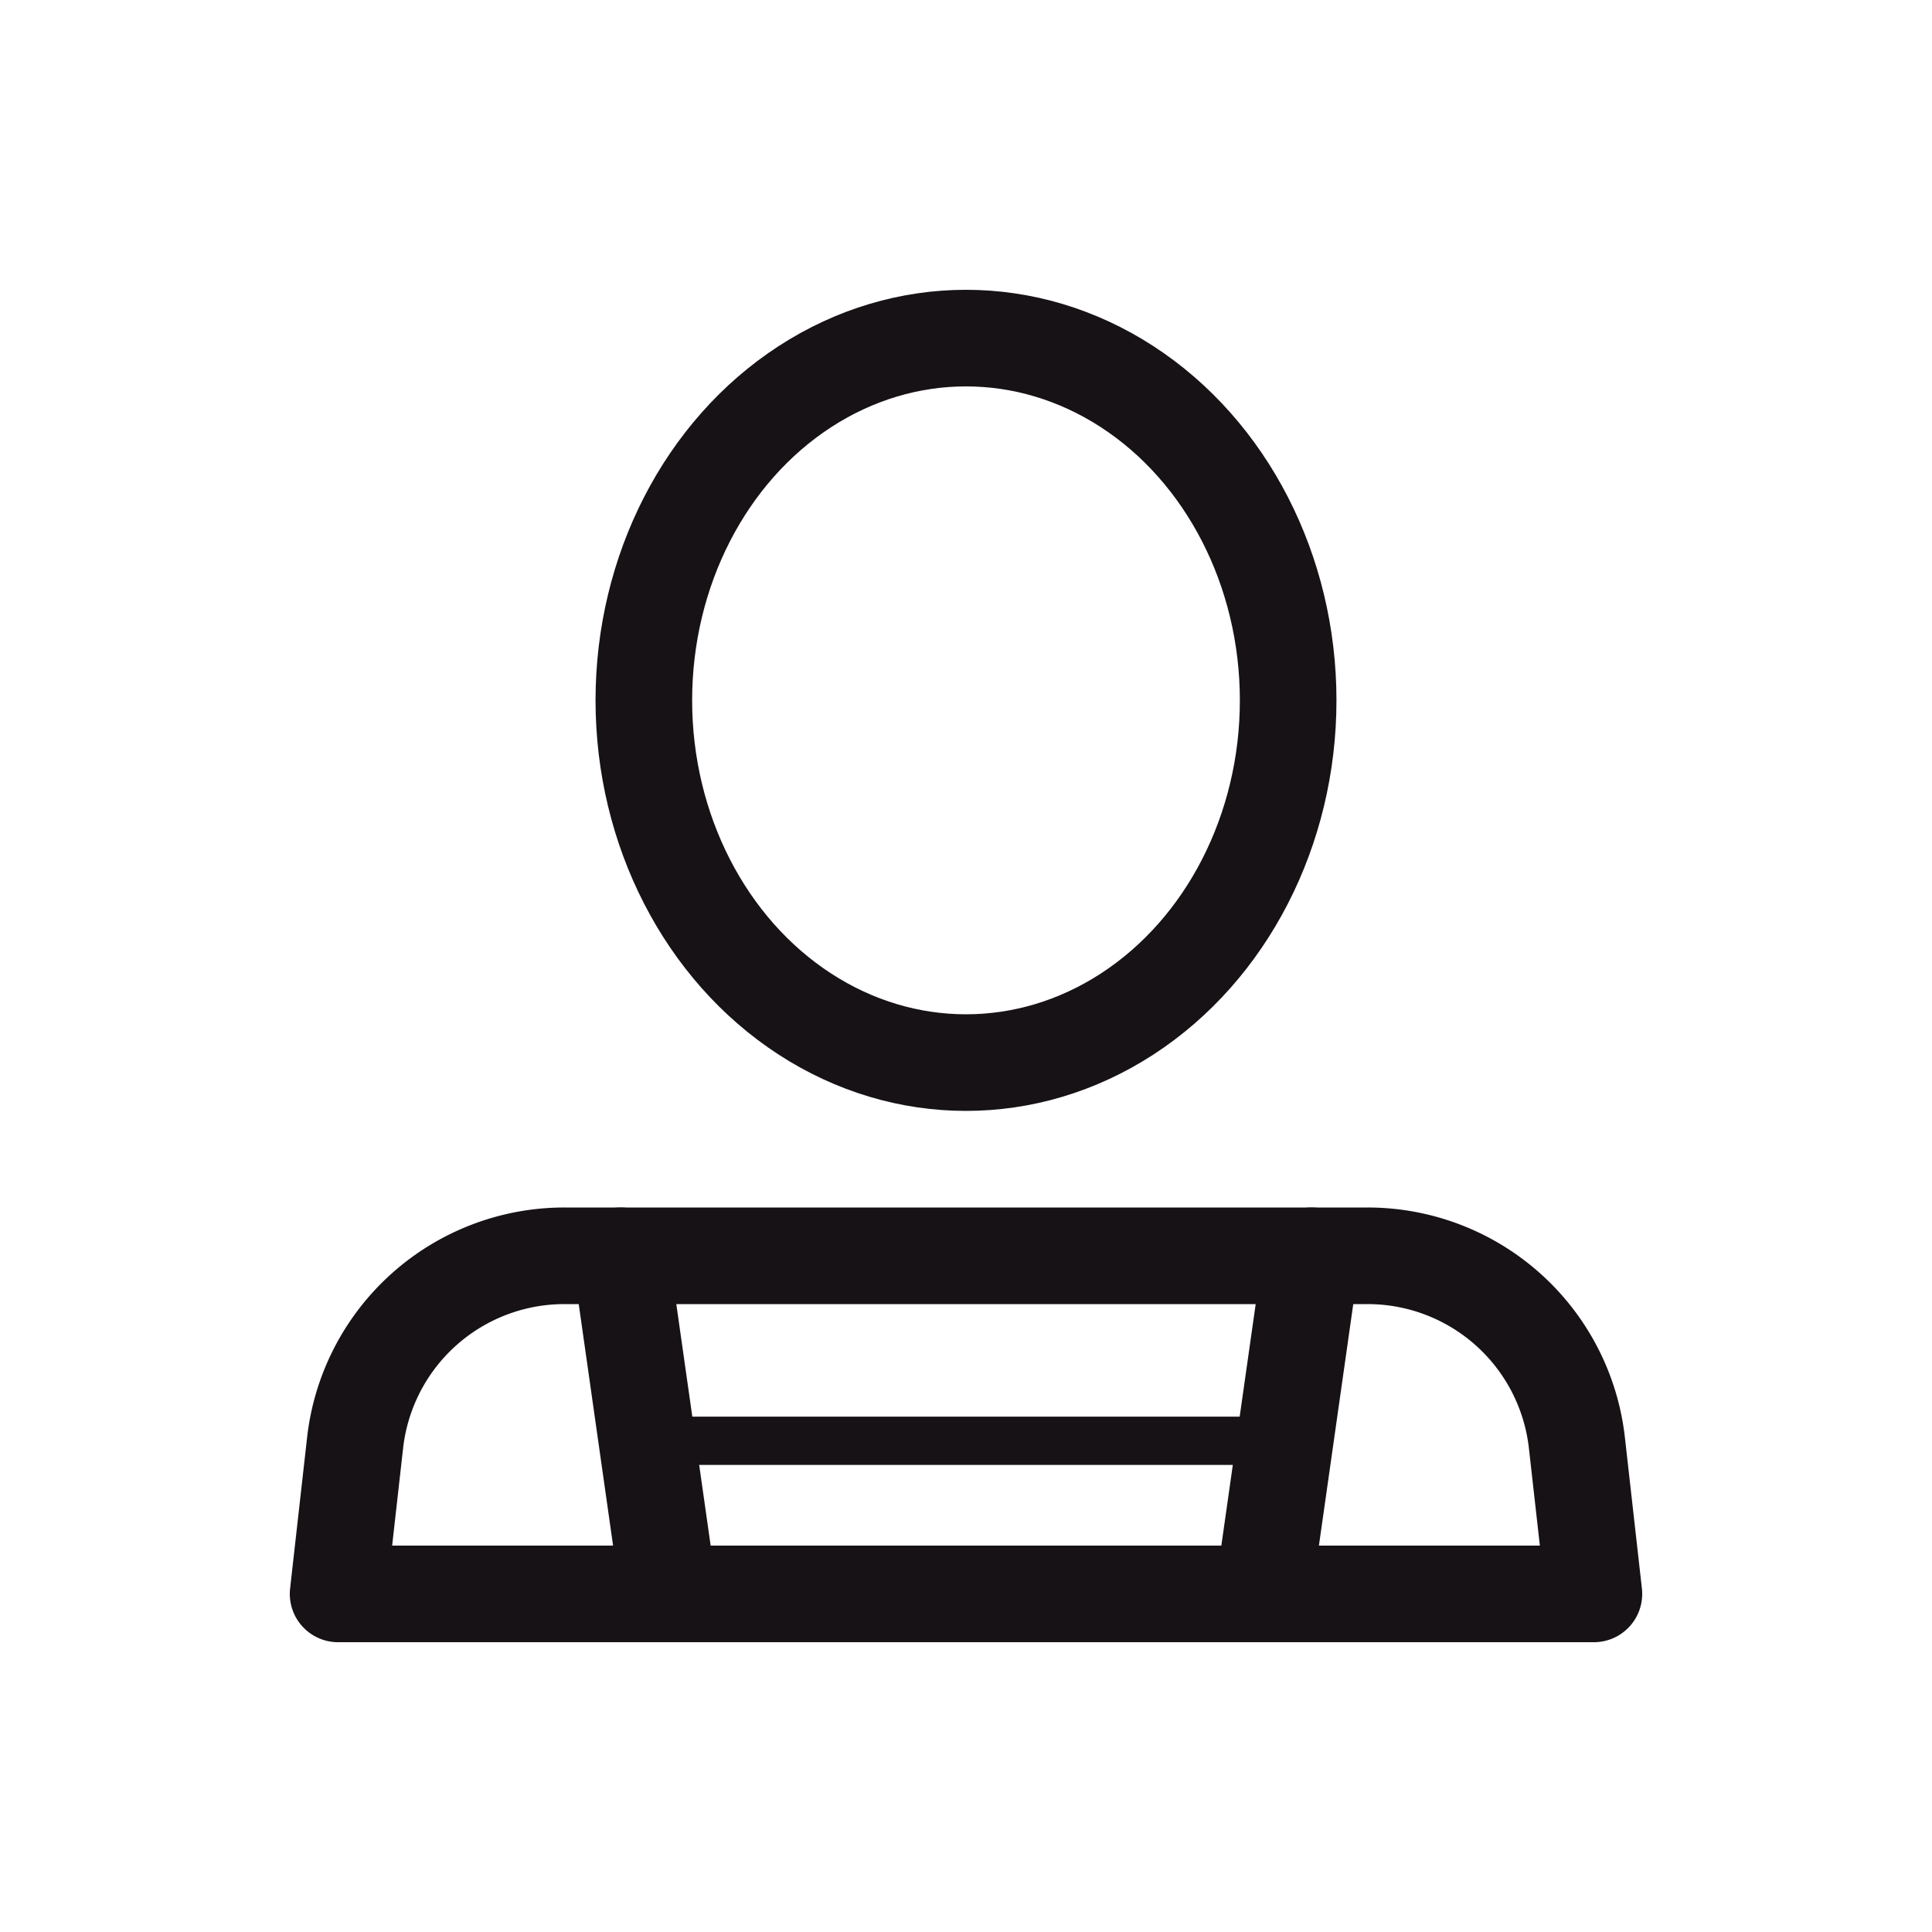
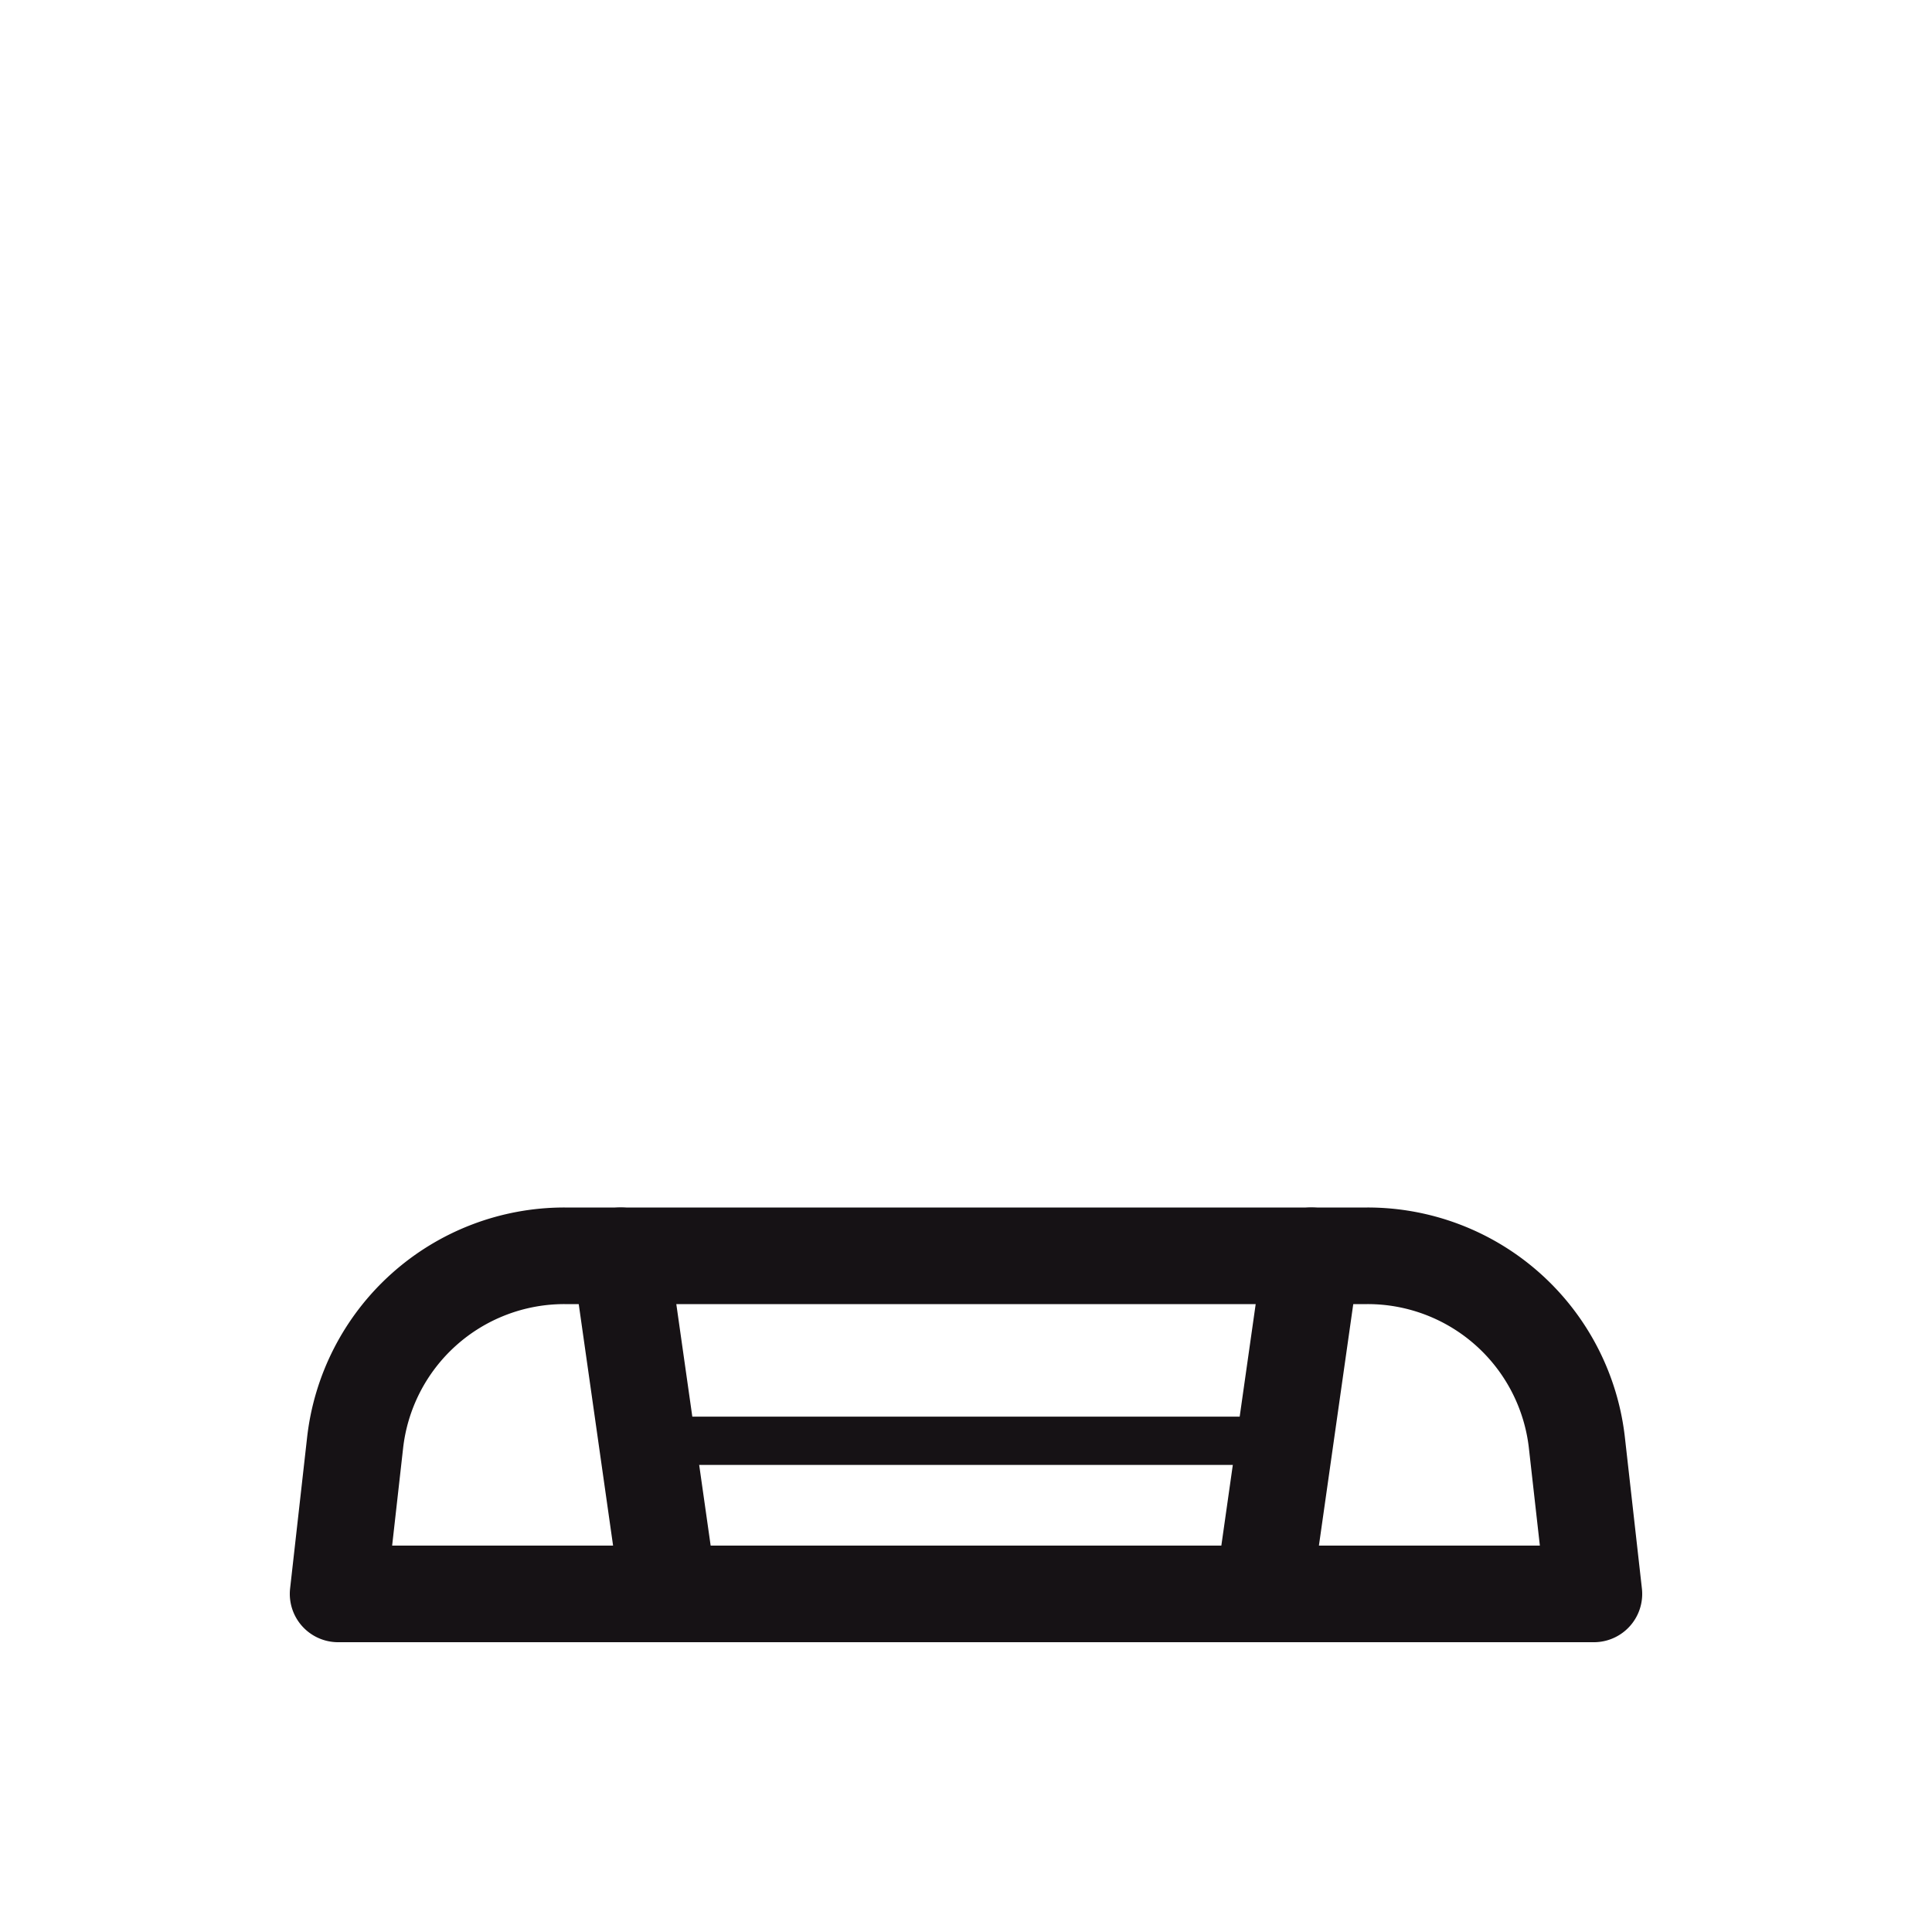
<svg xmlns="http://www.w3.org/2000/svg" viewBox="0 0 40 40">
  <title>interface-user</title>
  <path d="M7,33l.35-3.11A4.36,4.36,0,0,1,11.69,26H28.31a4.36,4.36,0,0,1,4.34,3.89L33,33Z" fill="none" stroke="#161215" stroke-linecap="round" stroke-linejoin="round" stroke-width="2" />
-   <ellipse cx="20" cy="14.5" rx="6.67" ry="7.5" fill="none" stroke="#161215" stroke-linecap="round" stroke-linejoin="round" stroke-width="2" />
  <g>
    <line x1="12.85" y1="26" x2="13.8" y2="32.68" fill="none" stroke="#161215" stroke-linecap="round" stroke-linejoin="round" stroke-width="2" />
    <line x1="27.15" y1="26" x2="26.2" y2="32.68" fill="none" stroke="#161215" stroke-linecap="round" stroke-linejoin="round" stroke-width="2" />
  </g>
  <line x1="13.72" y1="29.83" x2="26.12" y2="29.83" fill="none" stroke="#161215" stroke-linecap="round" stroke-linejoin="round" />
</svg>